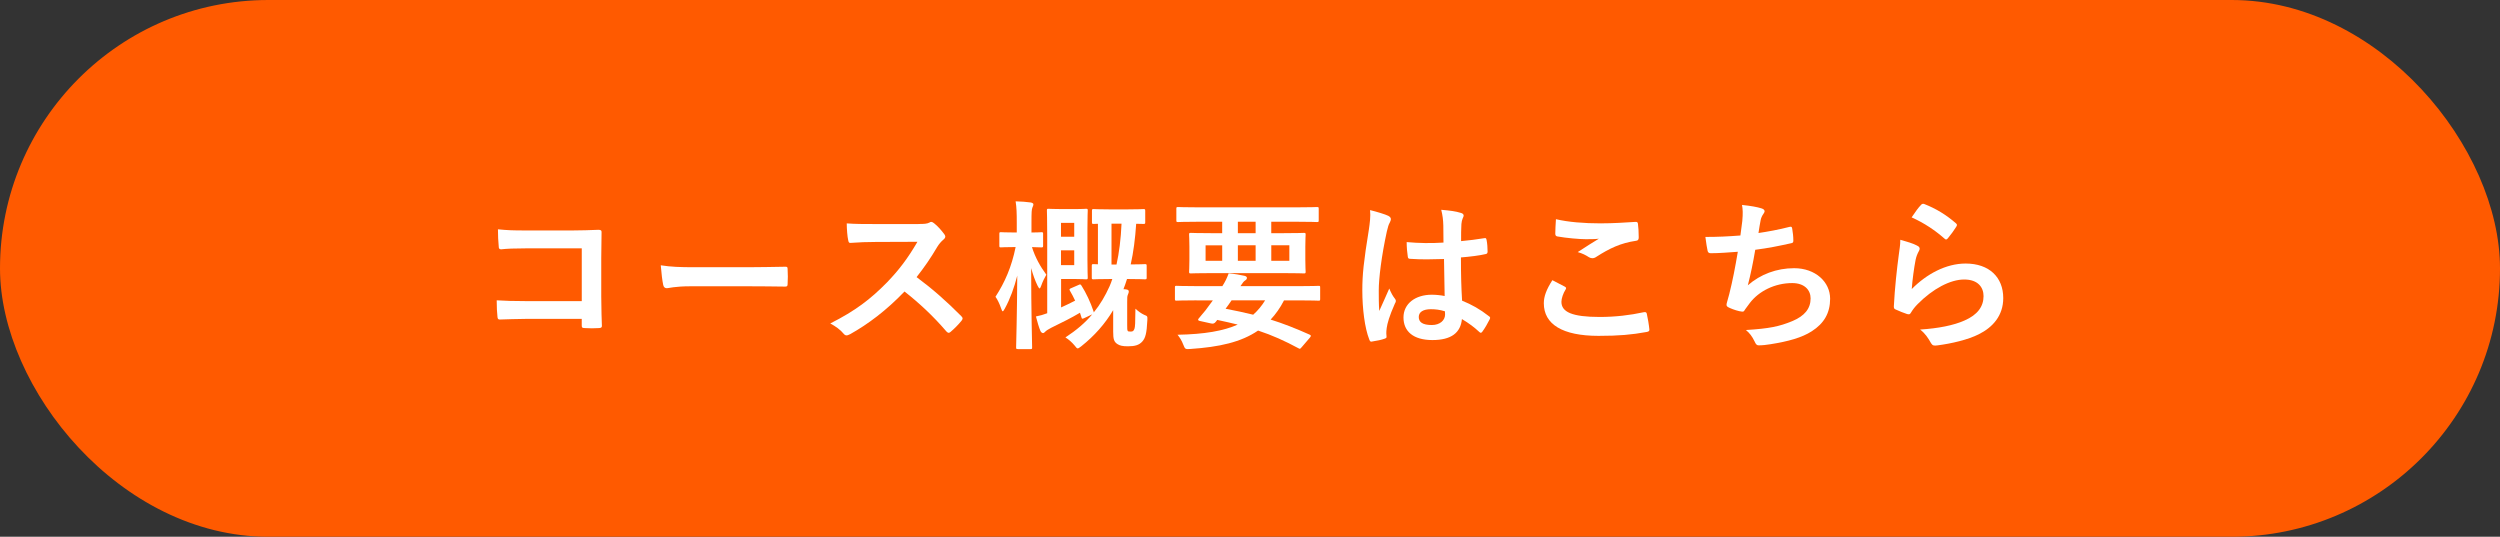
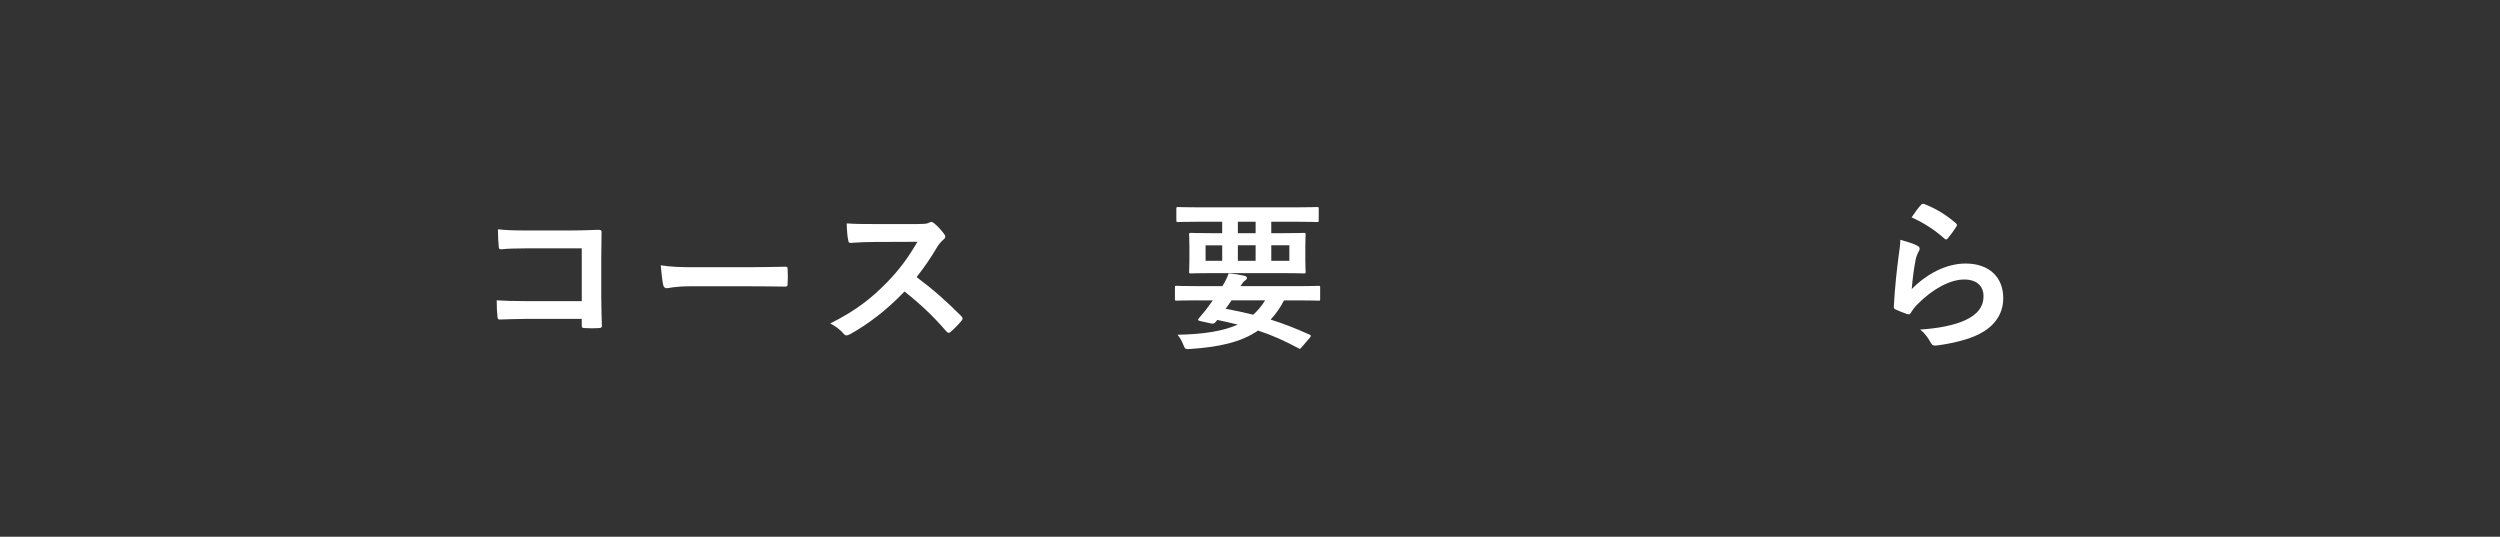
<svg xmlns="http://www.w3.org/2000/svg" id="_レイヤー_2" viewBox="0 0 967.23 207.67">
  <rect x="0" y="0" width="967.23" height="207.67" fill="#333333" stroke="none" />
  <defs>
    <style>.cls-1{fill:#ff5a00;}.cls-1,.cls-2{stroke-width:0px;}.cls-2{fill:#fff;}</style>
  </defs>
  <g id="Design">
-     <rect class="cls-1" x="0" y="0" width="967.23" height="207.67" rx="103.84" ry="103.84" />
    <path class="cls-2" d="M225.06,96.09h-21.79c-4.25,0-7.18.12-9.37.37-.69,0-.94-.31-.94-1.06-.19-1.69-.31-4.62-.31-6.68,3.75.37,5.93.44,10.43.44h18.54c3.25,0,6.56-.12,9.87-.25,1,0,1.31.25,1.25,1.06,0,3.31-.12,6.56-.12,9.87v14.92c0,4.56.19,9.55.25,11.3,0,.62-.25.81-1.12.87-1.75.12-3.75.12-5.49,0-1-.06-1.19-.12-1.19-1.06v-2.5h-21.48c-3.93,0-7.24.19-10.24.25-.56,0-.81-.25-.87-.94-.19-1.62-.31-3.87-.31-6.49,2.93.19,6.56.31,11.49.31h21.42v-20.42Z" />
    <path class="cls-2" d="M267.2,110.76c-6.18,0-8.55.75-9.18.75-.75,0-1.25-.37-1.44-1.31-.31-1.44-.69-4.37-.94-7.56,4.06.62,7.18.75,13.49.75h20.11c4.75,0,9.55-.12,14.36-.19.94-.06,1.12.12,1.12.87.12,1.87.12,4,0,5.87,0,.75-.25,1-1.12.94-4.68-.06-9.3-.12-13.92-.12h-22.48Z" />
    <path class="cls-2" d="M355.3,86.66c2.25,0,3.37-.06,4.31-.56.25-.19.44-.25.69-.25.38,0,.69.25,1.06.5,1.44,1.12,2.87,2.75,4.06,4.37.19.31.31.56.31.81,0,.37-.25.81-.81,1.25-.81.69-1.62,1.62-2.31,2.75-2.56,4.37-5,7.87-7.99,11.68,5.99,4.43,11.55,9.3,17.3,15.11.31.31.5.62.5.87s-.12.56-.44.94c-1.19,1.44-2.62,2.93-4.18,4.25-.25.25-.5.38-.75.38-.31,0-.56-.19-.87-.5-5.25-6.12-10.61-11.05-16.23-15.48-7.06,7.37-14.17,12.67-20.98,16.48-.56.25-1,.5-1.44.5-.37,0-.75-.19-1.06-.56-1.37-1.69-3.18-2.93-5.24-4.06,9.74-4.93,15.55-9.37,21.98-15.92,4.5-4.68,7.93-9.12,11.74-15.67l-16.11.06c-3.25,0-6.49.12-9.87.37-.5.06-.69-.37-.81-1.06-.31-1.31-.56-4.31-.56-6.49,3.37.25,6.49.25,10.55.25h17.17Z" />
-     <path class="cls-2" d="M393.82,135.05c-.62,0-.69-.06-.69-.69,0-.87.37-13.24.44-27.72-1.19,4.68-2.75,8.99-4.81,12.74-.37.69-.62,1.06-.81,1.06s-.37-.37-.62-1.12c-.62-1.81-1.44-3.5-2.19-4.5,3.62-5.56,6.24-11.55,7.8-19.23h-.37c-3.81,0-4.93.12-5.31.12-.56,0-.62-.06-.62-.69v-4.5c0-.62.06-.69.62-.69.38,0,1.5.12,5.31.12h.81v-3.81c0-3.68-.06-5.81-.44-8.24,2.31.06,4,.19,5.87.44.56.12,1,.37,1,.69,0,.5-.19.81-.37,1.25-.31.81-.37,1.75-.37,5.81v3.87c2.56,0,3.5-.12,3.81-.12.62,0,.69.06.69.69v4.5c0,.62-.06.69-.69.69-.31,0-1.19-.06-3.62-.12,1.25,4,3.25,7.56,5.56,10.68-.69,1.19-1.44,2.68-2,4.31-.25.69-.44,1-.62,1s-.37-.31-.75-1c-1.06-2.19-1.81-4.31-2.5-6.87,0,16.36.37,29.72.37,30.66,0,.62-.06.69-.69.69h-4.81ZM417.36,110.2c.56-.25.69-.25,1.06.31,1.75,2.75,3.5,6.43,4.68,9.99.06.19.06.25.06.37,2.5-3.06,4.43-6.37,6.12-10.11.38-.87.75-1.81,1.06-2.81h-.94c-4.5,0-5.87.12-6.31.12-.62,0-.69-.06-.69-.69v-4.5c0-.62.06-.69.69-.69.19,0,.69.06,1.69.06v-15.67c-1,.06-1.44.06-1.62.06-.62,0-.69-.06-.69-.69v-4.31c0-.69.06-.75.69-.75.38,0,1.69.12,6.12.12h6.93c4.43,0,5.81-.12,6.18-.12.62,0,.69.06.69.75v4.31c0,.62-.06.69-.69.69-.25,0-1.06-.06-2.81-.06-.38,5.74-1.06,11.05-2.12,15.73,3.81,0,5.06-.12,5.43-.12.69,0,.75.06.75.69v4.5c0,.62-.06.69-.75.69-.37,0-1.75-.12-6.24-.12h-.62c-.44,1.37-.87,2.69-1.37,3.93.44,0,.81.06,1.19.12.56.06.87.37.87.75,0,.5-.19.81-.37,1.31-.25.56-.25,1.19-.25,2.81v8.8c0,1.44,0,1.94.19,2.31.12.25.38.31,1.19.31s1.12-.25,1.44-1.12c.25-.75.31-2.06.37-7.74,1.12,1.06,2.31,1.87,3.37,2.37,1.25.5,1.31.5,1.25,1.94-.25,5.43-.81,7.12-2,8.43-1.19,1.31-2.75,1.81-5.49,1.81-2.12,0-3.18-.25-4.12-.87-1.31-.87-1.62-1.87-1.62-4.81v-8.3c-3.18,5.31-7.18,9.87-12.36,13.99-.69.5-1.06.81-1.37.81s-.62-.37-1.25-1.19c-1-1.19-2.25-2.31-3.5-3.06,4.18-2.75,7.62-5.62,10.37-8.93l-3.06,1.44c-.81.37-.94.37-1.12-.31l-.56-1.75c-3.25,1.94-6.74,3.68-11.11,5.81-.87.44-2,1.12-2.37,1.56-.25.31-.56.5-.81.5-.37,0-.75-.31-1-.81-.56-1.31-1.19-3.43-1.75-5.62,1.56-.31,2.94-.69,4.37-1.25v-29.85c0-6.24-.12-9.49-.12-9.87,0-.62.06-.69.62-.69.44,0,2.06.12,5.56.12h4.87c2.68,0,3.68-.12,4.06-.12.62,0,.69.06.69.69,0,.37-.12,2.5-.12,6.93v11.99c0,4.43.12,6.56.12,6.93,0,.69-.06.75-.69.75-.38,0-1.37-.12-4.06-.12h-5.56v10.99c1.81-.81,3.62-1.69,5.43-2.62-.62-1.37-1.31-2.62-2-3.81-.37-.62-.19-.75.56-1.06l2.87-1.25ZM410.49,86.23v5.37h5.12v-5.37h-5.12ZM415.61,96.84h-5.12v5.74h5.12v-5.74ZM430.03,86.54v15.8h1.94c1-4.5,1.69-9.8,1.94-15.8h-3.87Z" />
    <path class="cls-2" d="M462.93,116.2c-5.49,0-7.37.12-7.74.12-.56,0-.62-.06-.62-.69v-4.43c0-.56.06-.62.62-.62.38,0,2.25.12,7.74.12h9.99c1.06-1.62,1.75-3.06,2.44-4.93,2.31.19,4.5.56,6.12.94.75.19.94.5.94.81,0,.37-.19.69-.69,1s-.87.75-1.81,2.19h22.48c5.49,0,7.37-.12,7.74-.12.56,0,.62.06.62.62v4.43c0,.62-.06.69-.62.69-.37,0-2.25-.12-7.74-.12h-5.62c-1.5,2.93-3.25,5.37-5.18,7.43,4.81,1.5,9.74,3.43,15.05,5.81.31.12.5.31.5.5s-.12.38-.37.69l-3.06,3.56c-.69.75-.69.94-1.31.56-5.31-2.87-10.18-5.06-15.67-6.87-6.56,4.5-15.05,6.37-26.16,7.12-1.94.12-2.06.19-2.81-1.75-.56-1.5-1.37-2.75-2.19-3.75,10.49-.19,17.86-1.5,23.29-3.93-2.44-.62-5.06-1.19-7.93-1.81-.19.31-.44.56-.69.87-.44.5-.87.69-1.69.5l-4.5-1c-.56-.12-.62-.5-.38-.81l1.5-1.81c.87-1,1.5-1.75,2.31-2.93l1.75-2.37h-6.31ZM463.68,85.79c-5.56,0-7.49.12-7.87.12-.62,0-.69-.06-.69-.69v-4.43c0-.62.06-.69.69-.69.37,0,2.31.12,7.87.12h37.96c5.62,0,7.49-.12,7.87-.12.62,0,.69.06.69.69v4.43c0,.62-.06.69-.69.69-.38,0-2.25-.12-7.87-.12h-9.8v4.43h3.93c6.12,0,8.3-.12,8.68-.12.62,0,.69.06.69.69,0,.37-.12,1.56-.12,4.62v5.06c0,3.06.12,4.18.12,4.62,0,.62-.06.69-.69.69-.37,0-2.56-.12-8.68-.12h-26.35c-6.12,0-8.3.12-8.68.12-.62,0-.69-.06-.69-.69,0-.44.12-1.56.12-4.62v-5.06c0-3.06-.12-4.18-.12-4.62,0-.62.06-.69.69-.69.38,0,2.56.12,8.68.12h3.43v-4.43h-9.18ZM472.86,100.9v-5.99h-6.43v5.99h6.43ZM476.48,116.2c-.75,1.12-1.5,2.19-2.31,3.25,3.62.69,7.18,1.44,10.68,2.31,1.81-1.62,3.31-3.43,4.62-5.56h-12.99ZM485.79,90.22v-4.43h-6.87v4.43h6.87ZM485.79,94.9h-6.87v5.99h6.87v-5.99ZM498.84,94.9h-6.99v5.99h6.99v-5.99Z" />
-     <path class="cls-2" d="M537.17,83.54c.69.37.94.75.94,1.25,0,.44-.19.87-.44,1.37-.44.75-.69,1.62-1.12,3.43-2.06,9.43-3.12,18.17-3.12,22.73,0,2.5,0,5.37.19,7.99,1.25-2.87,2.56-5.56,3.87-8.68.87,2,1.37,2.87,2.19,3.93.25.31.37.56.37.87s-.12.62-.37,1c-2.19,4.93-2.93,7.68-3.18,9.49-.25,1.75-.12,2.69-.06,3.31.06.44-.19.62-.75.81-1.19.44-3,.81-4.68,1.06-.69.19-.94.12-1.25-.75-1.75-4.43-2.69-11.86-2.69-19.04,0-5.99.5-10.99,2.56-23.66.31-2.19.69-4.87.44-7.37,2.5.62,5.87,1.62,7.12,2.25ZM558.65,100.21c-4.25.12-8.62.25-12.86-.06-.81,0-1.06-.19-1.12-.81-.25-1.5-.44-3.75-.44-5.68,4.68.44,9.55.5,14.24.19,0-2.25-.06-4.25-.06-6.56-.06-2.25-.25-3.87-.81-6.12,3.62.31,5.49.56,7.56,1.19.69.19,1.12.5,1.12,1.06,0,.31-.12.5-.37,1.06-.25.56-.44,1.37-.5,2.19-.12,2.12-.12,3.75-.12,6.62,2.93-.25,6.18-.69,8.87-1.12.75-.19.87.06,1,.75.25,1.12.38,3.12.38,4.43,0,.56-.25.87-.69.94-2.25.56-6.37,1.06-9.62,1.31,0,6.99.12,11.36.44,16.73,3.68,1.5,6.87,3.25,10.36,5.99.56.37.62.56.31,1.25-.81,1.62-1.81,3.37-2.87,4.81-.19.25-.38.38-.56.38s-.37-.12-.56-.31c-1.94-1.81-4-3.37-6.74-5-.5,5.25-4.06,8.12-11.43,8.12s-11.18-3.37-11.18-8.74,4.62-8.8,10.93-8.8c1.62,0,3.5.19,5,.5-.12-4.81-.19-9.37-.25-14.3ZM553.59,119.63c-2.93,0-4.68,1.06-4.68,3s1.37,3.12,5.06,3.12c3.12,0,5.12-1.81,5.12-4.06,0-.44,0-.75-.06-1.25-2-.62-3.68-.81-5.43-.81Z" />
-     <path class="cls-2" d="M605.41,110.89c.56.31.62.62.31,1.12-.94,1.44-1.62,3.5-1.62,4.75,0,3.93,4.06,5.87,14.8,5.87,6.06,0,11.8-.69,16.92-1.81.87-.19,1.19,0,1.31.56.31,1.19.87,4.56,1,6.12.06.56-.31.81-1.06.94-5.81,1.06-10.68,1.5-18.61,1.5-13.99,0-21.17-4.5-21.17-12.61,0-2.56.94-5.25,3.31-8.93,1.62.81,3.18,1.62,4.81,2.5ZM619.52,86.41c4.56,0,9.24-.31,13.24-.56.62-.06.87.19.94.69.19,1.44.31,3.18.31,5.31,0,.87-.31,1.25-1.06,1.31-5.93.87-10.24,2.93-15.3,6.18-.5.37-1.06.56-1.56.56-.44,0-.87-.12-1.31-.37-1.25-.81-2.56-1.5-4.37-2,3.25-2.12,5.99-3.87,8.18-5.18-1.37.19-3.31.19-5.12.19-2.37,0-7.43-.44-10.93-1.06-.56-.12-.81-.37-.81-1.12,0-1.5.12-3.31.25-5.56,4.75,1.12,10.74,1.62,17.54,1.62Z" />
-     <path class="cls-2" d="M674.09,85.35c.25-2.75.19-4.37-.12-6.06,3.56.37,5.87.81,7.49,1.31.81.25,1.25.62,1.25,1.12,0,.31-.25.75-.44,1-.44.56-.94,1.62-1.06,2.31-.31,1.69-.56,2.93-.87,5.12,3.12-.44,8.24-1.37,11.74-2.31.87-.25,1.19-.19,1.31.62.25,1.44.44,3.12.44,4.62,0,.69-.19.87-.75,1-5.37,1.19-8.74,1.87-13.99,2.56-.87,5.18-1.75,9.37-2.87,13.74,4.87-4.25,11.11-6.62,17.92-6.62,8.3,0,13.92,5.37,13.92,11.8,0,5.49-2.31,9.55-7.12,12.61-3.75,2.44-9.12,3.93-15.92,5-1.56.25-3.06.44-4.62.44-.62,0-1.06-.31-1.56-1.5-1-2.06-1.94-3.25-3.37-4.43,9.12-.56,12.92-1.37,17.92-3.43,4.81-2,7.12-4.87,7.12-8.8,0-3.25-2.37-5.93-7.12-5.93-6.74,0-12.92,3.12-16.42,7.74-.56.81-1.19,1.56-1.75,2.37-.44.75-.62,1-1.19.94-1.37-.12-3.43-.81-4.68-1.37-1-.44-1.37-.69-1.37-1.25,0-.25.06-.69.25-1.25.31-1.06.56-2,.81-2.93,1.37-5.49,2.25-10.12,3.31-16.36-3.37.25-7.31.56-10.49.56-.69,0-1.06-.31-1.19-.87-.19-.75-.62-3.37-.87-5.43,4.87,0,8.74-.19,13.55-.56.31-2.19.56-4.25.75-5.74Z" />
    <path class="cls-2" d="M741.7,95.03c.69.31,1,.69,1,1.19,0,.31-.12.62-.31.94-.56,1-1,2.12-1.25,3.31-.62,3.18-1.25,7.81-1.5,11.36,5.74-5.81,13.24-9.87,20.85-9.87,9.12,0,14.55,5.31,14.55,13.36,0,6.81-4.06,11.3-9.43,13.99-4.18,2.12-10.61,3.62-15.98,4.31-1.37.19-1.94.12-2.5-.81-1.19-2.12-2.31-3.81-4.25-5.31,6.99-.44,12.99-1.62,17.17-3.5,5.06-2.19,7.37-5.43,7.37-9.43,0-3.37-2.12-6.43-7.49-6.43s-12.11,3.56-17.98,9.49c-1.12,1.12-1.94,2.19-2.68,3.43-.38.62-.62.62-1.44.44-1.44-.5-2.93-1.06-4.25-1.69-.62-.25-.87-.37-.87-1.25.37-7.24,1.19-14.61,1.94-20.17.25-1.87.56-3.5.56-5.62,2.44.69,5.06,1.44,6.49,2.25ZM743.26,79.23c.31-.31.69-.5,1.19-.31,4.62,1.81,8.49,4.18,12.24,7.43.31.25.44.44.44.69,0,.19-.12.44-.31.75-.81,1.31-2.12,3.12-3.18,4.37-.25.31-.5.5-.69.5-.25,0-.44-.12-.75-.44-3.5-3.06-7.68-5.93-12.61-8.12,1.5-2.25,2.69-3.87,3.68-4.87Z" />
  </g>
</svg>